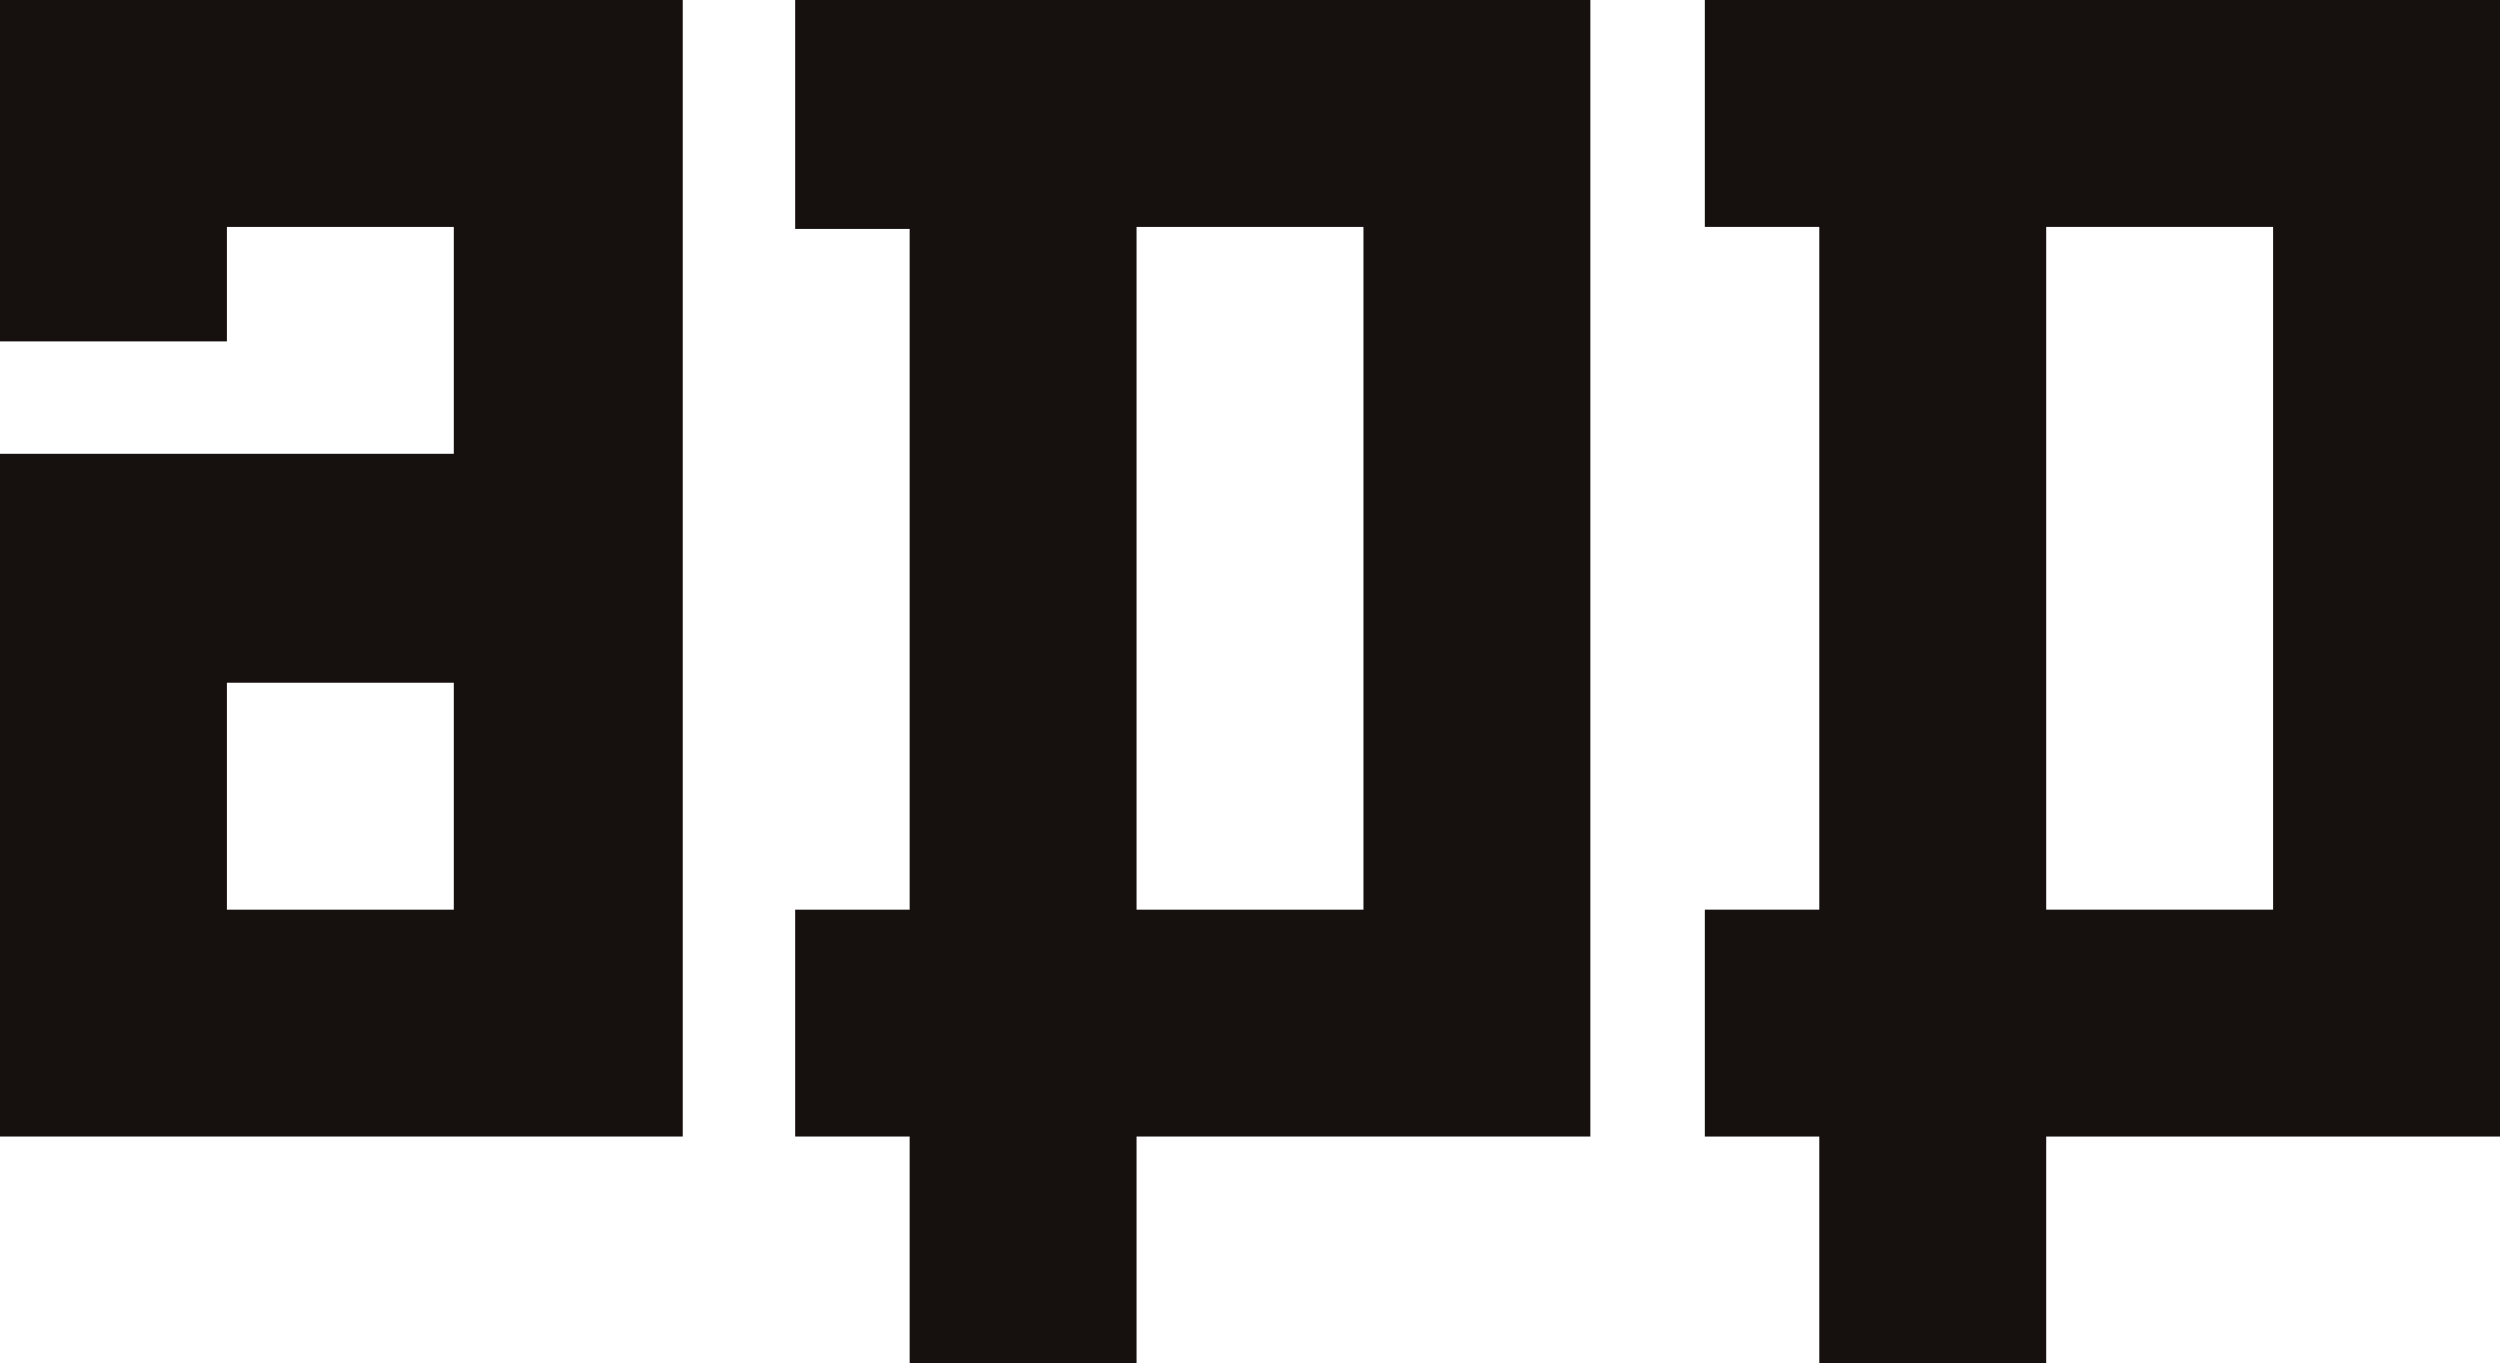
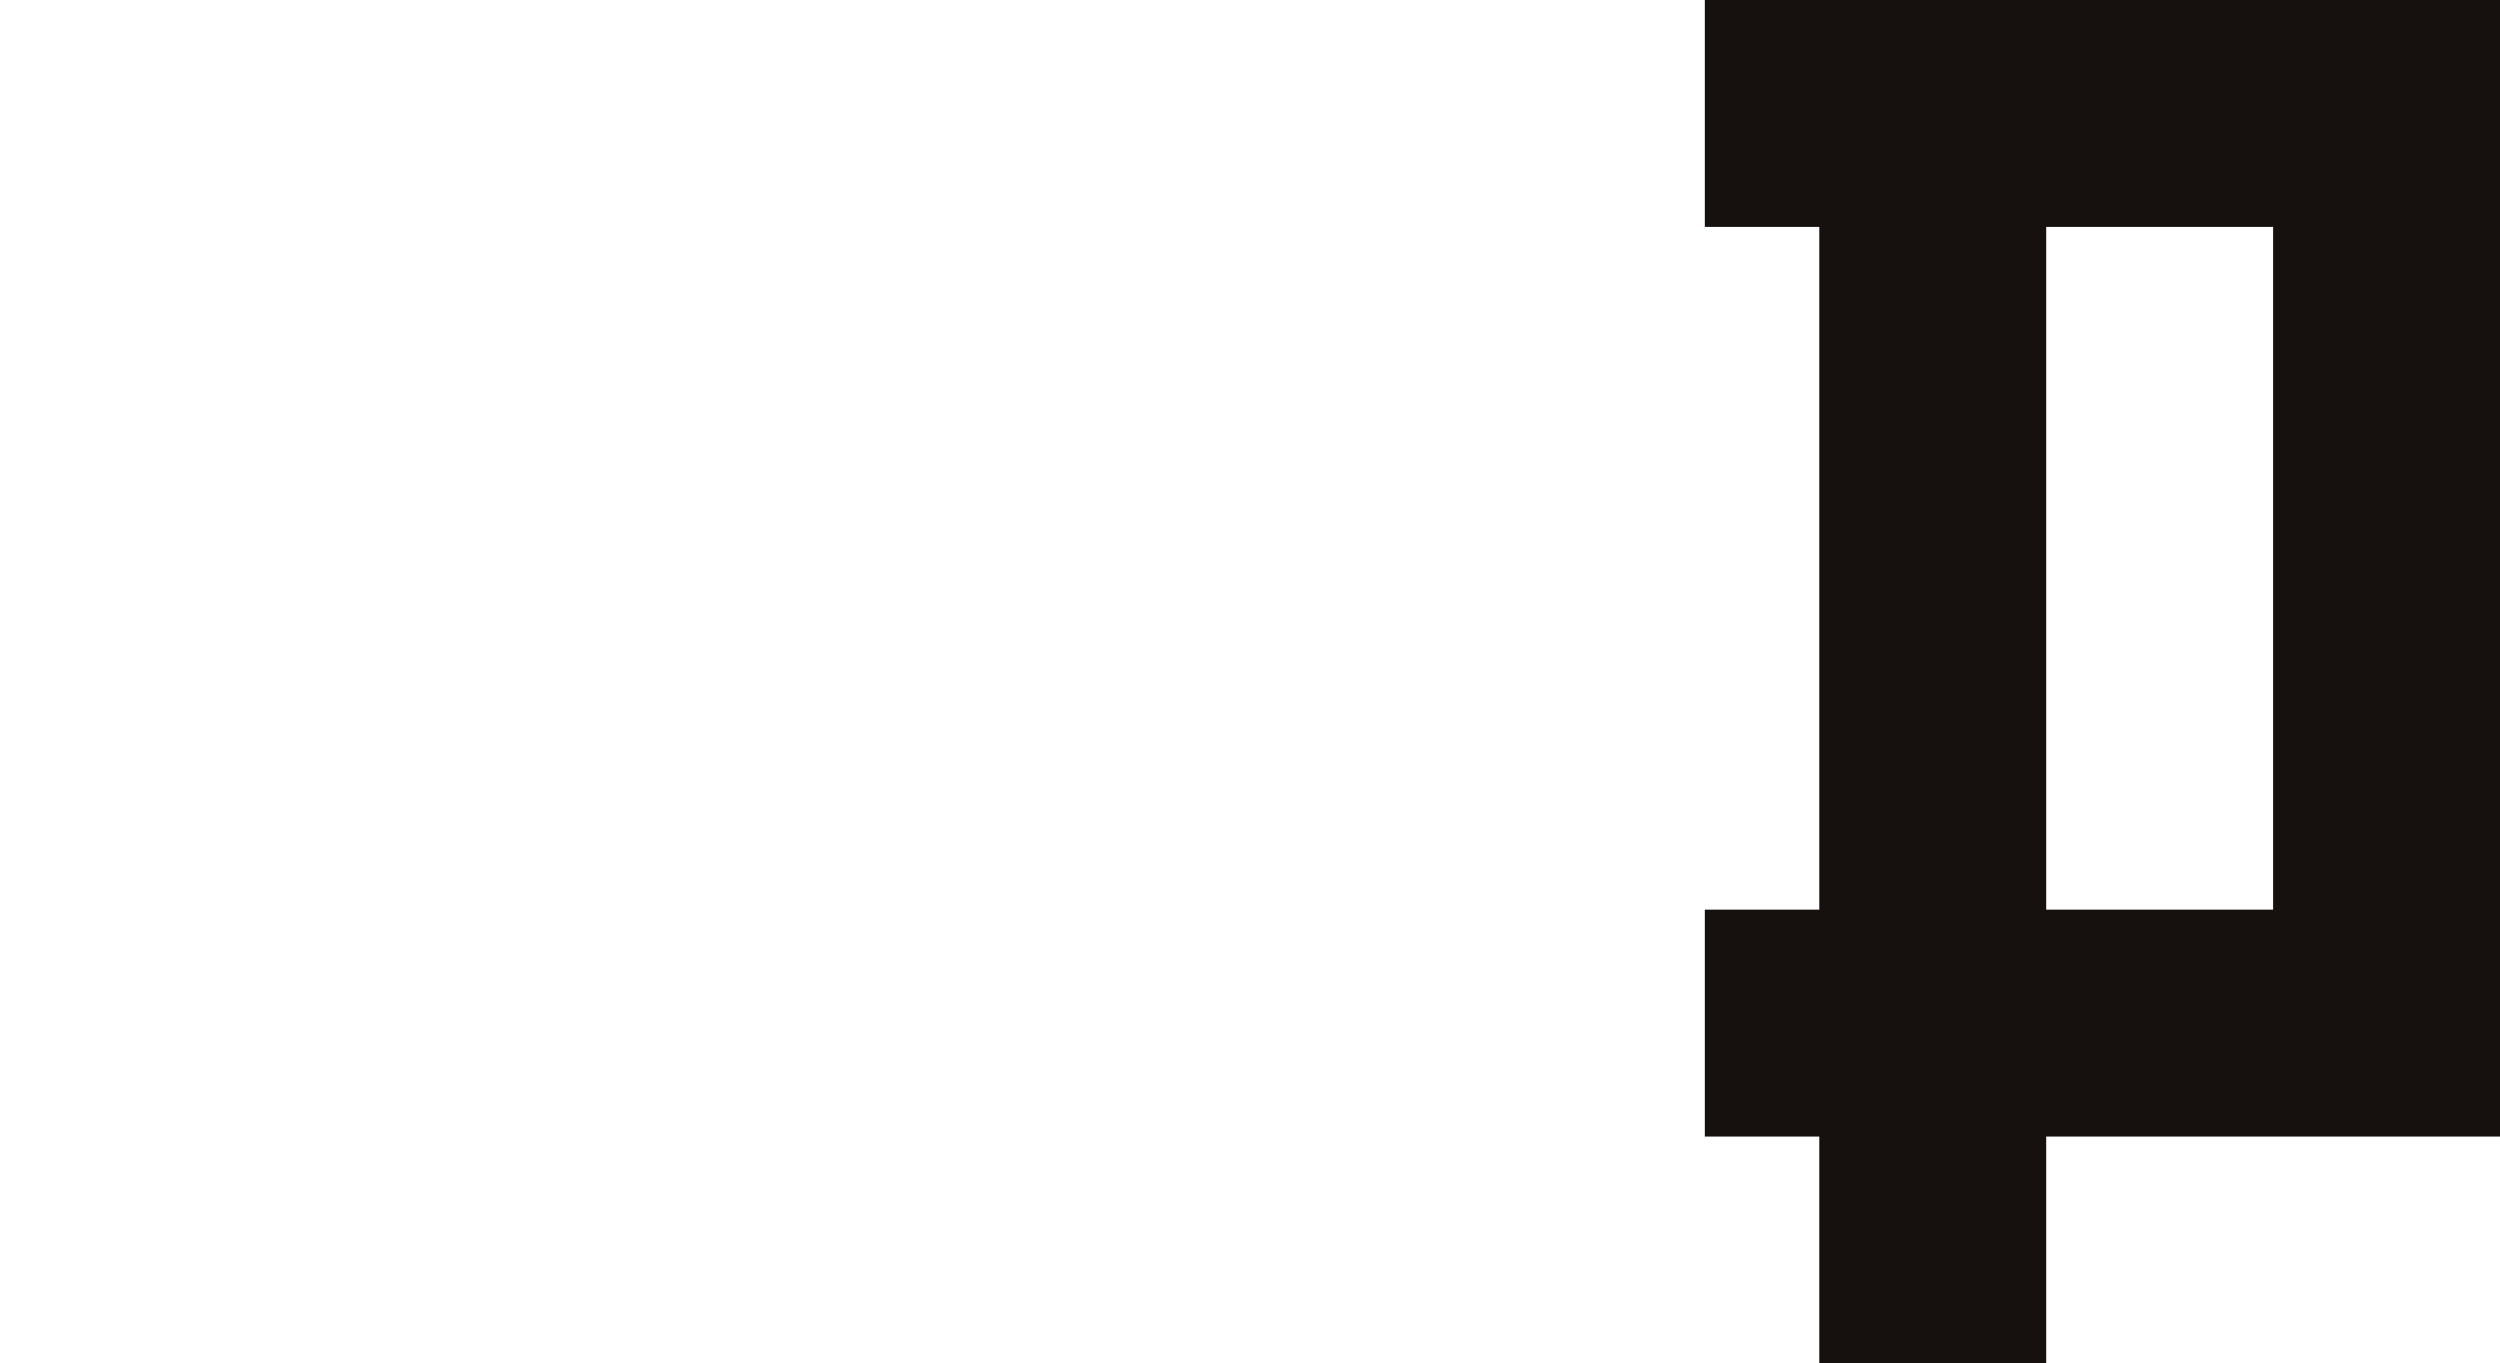
<svg xmlns="http://www.w3.org/2000/svg" id="Ebene_1" version="1.1" viewBox="0 0 122.3 66.7">
  <defs>
    <style>
      .st0 {
        fill: #16100f;
      }
    </style>
  </defs>
-   <path class="st0" d="M11.1,33.4h11.1v11.1h-11.1v-11.1ZM0,0v16.7h11.1v-5.6h11.1v11.1H0v33.4h33.4V0H0Z" />
-   <path class="st0" d="M55.6,11.1h11.1c0,0,0,33.4,0,33.4h-11.1V11.1ZM77.9,0h-39v11.2h5.6c0,0,0,33.3,0,33.3h-5.6v11.1h5.6v11.1h11.1v-11.1h22.2V0Z" />
  <path class="st0" d="M100.1,11.1h11.1v33.4h-11.1V11.1ZM83.4,0v11.1h5.6v33.4h-5.6v11.1h5.6v11.1h11.1v-11.1h22.2V0h-38.9Z" />
</svg>